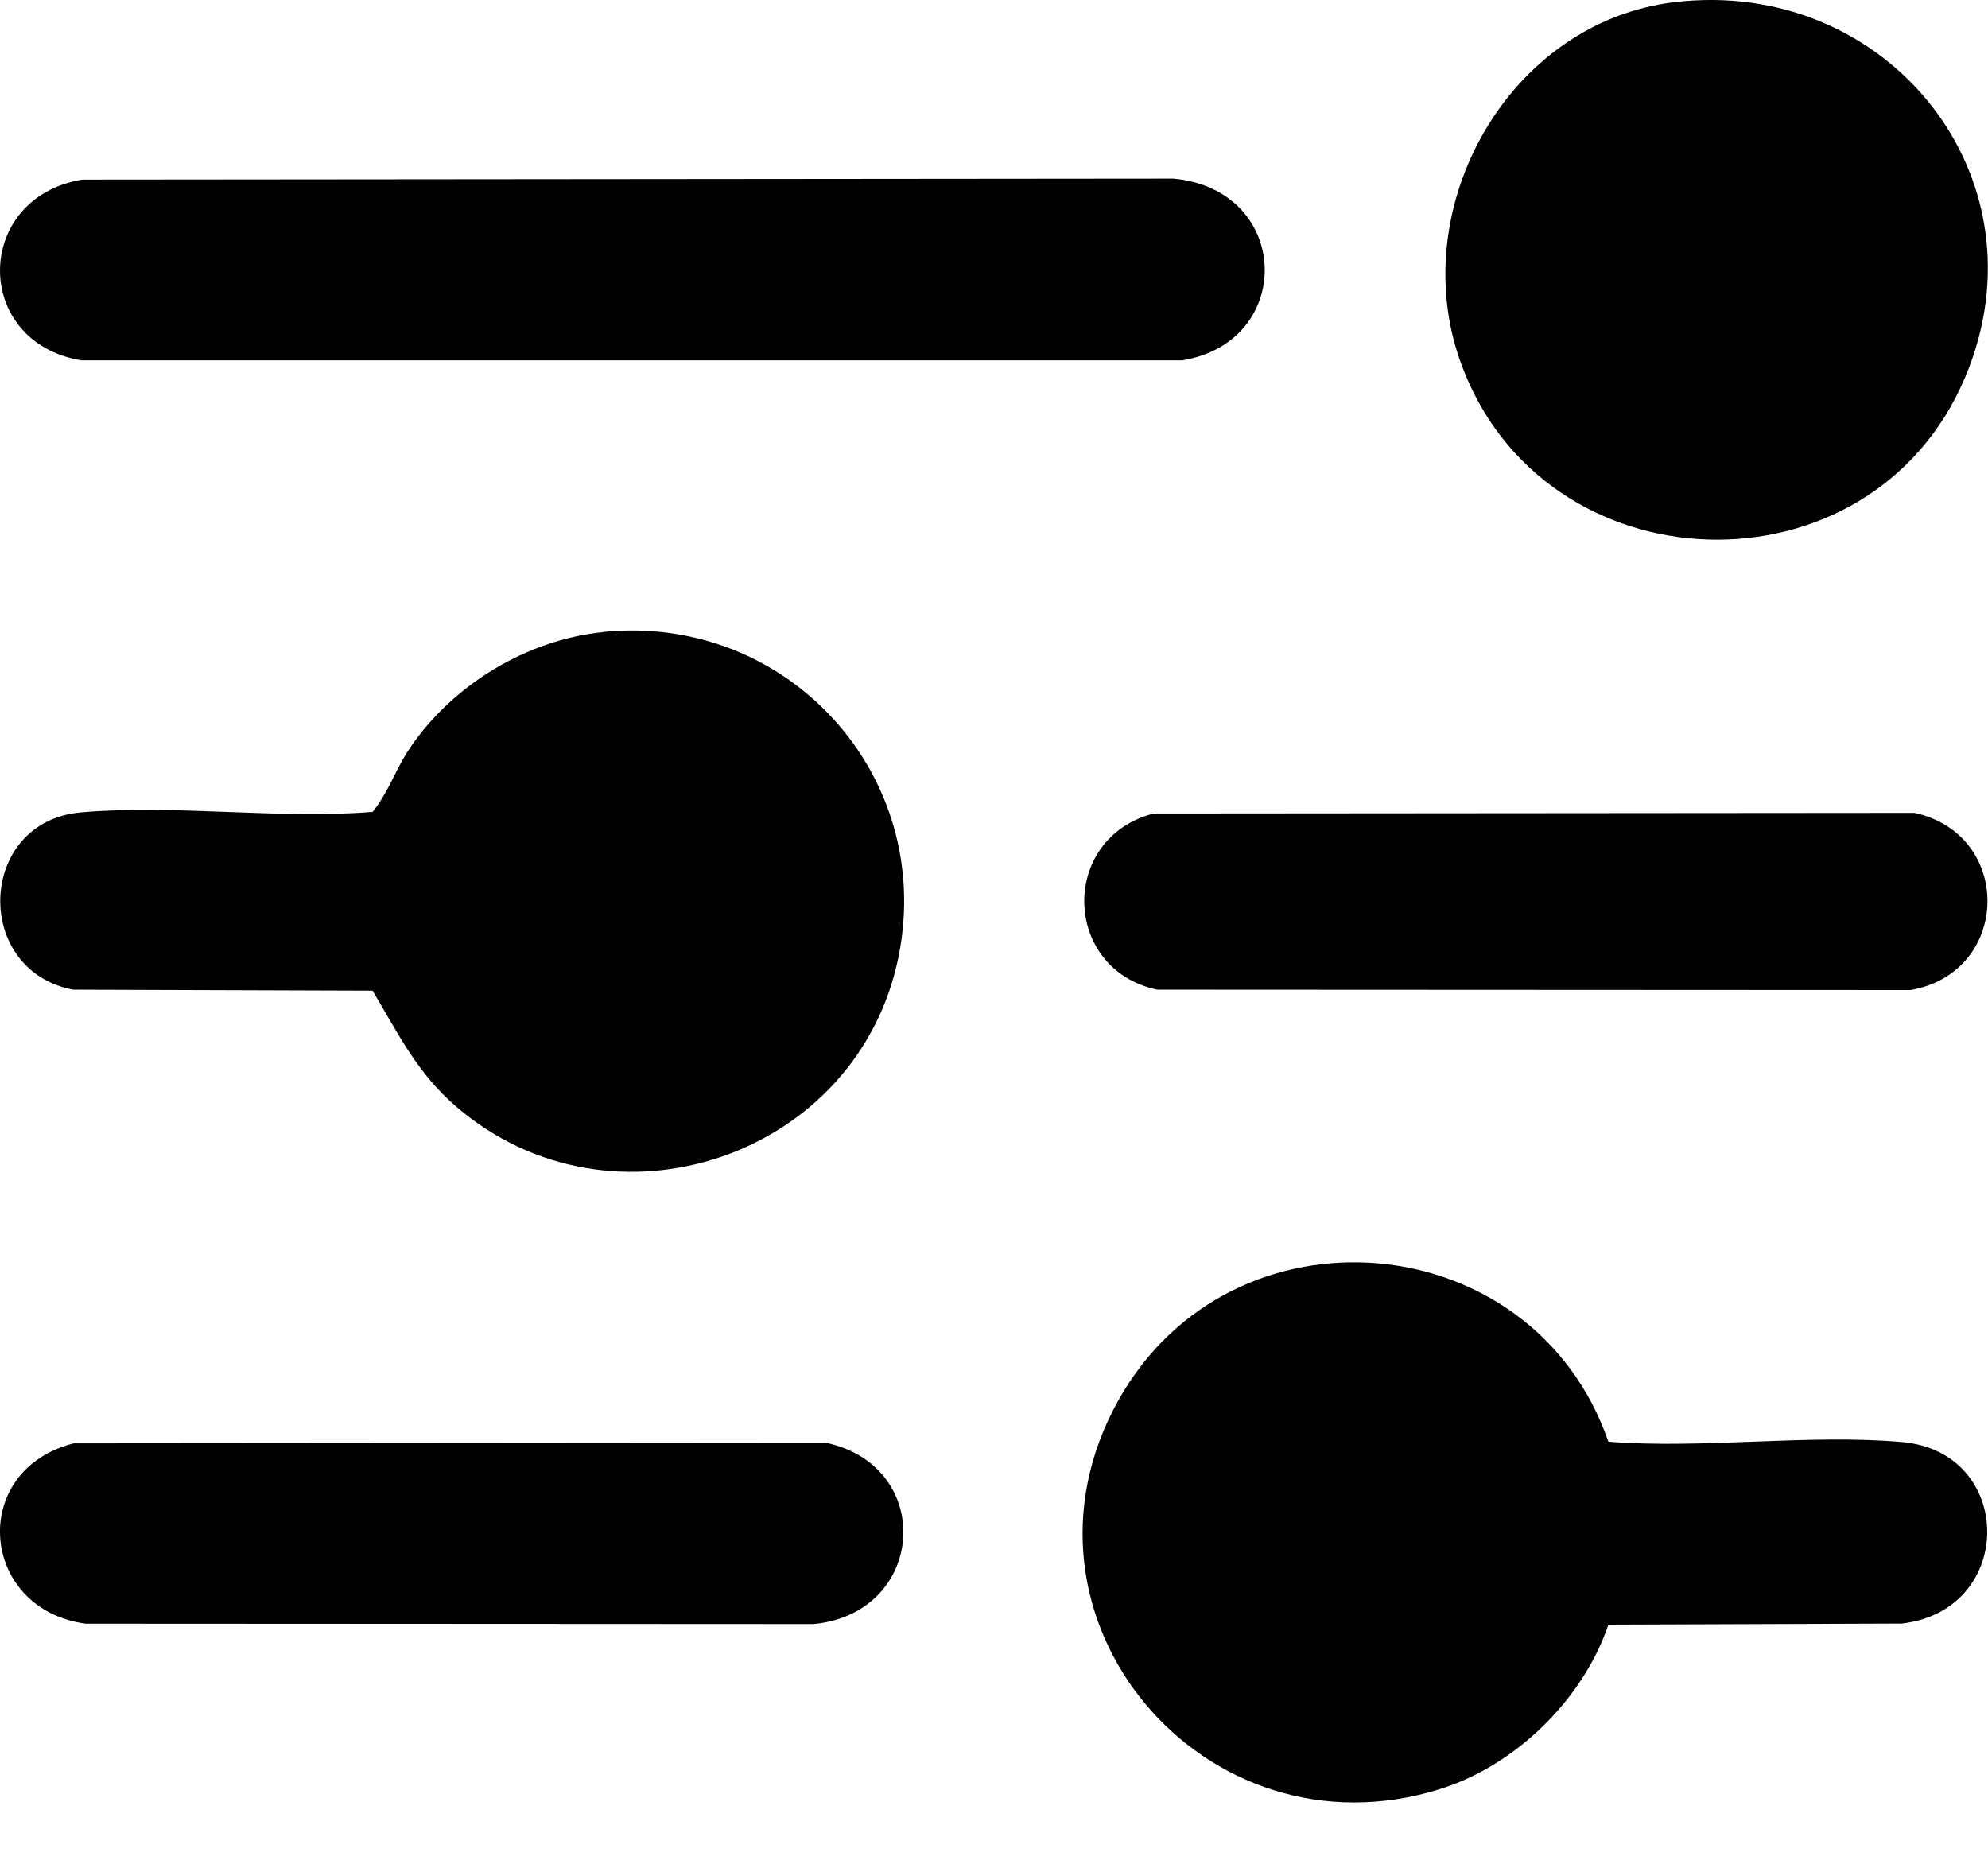
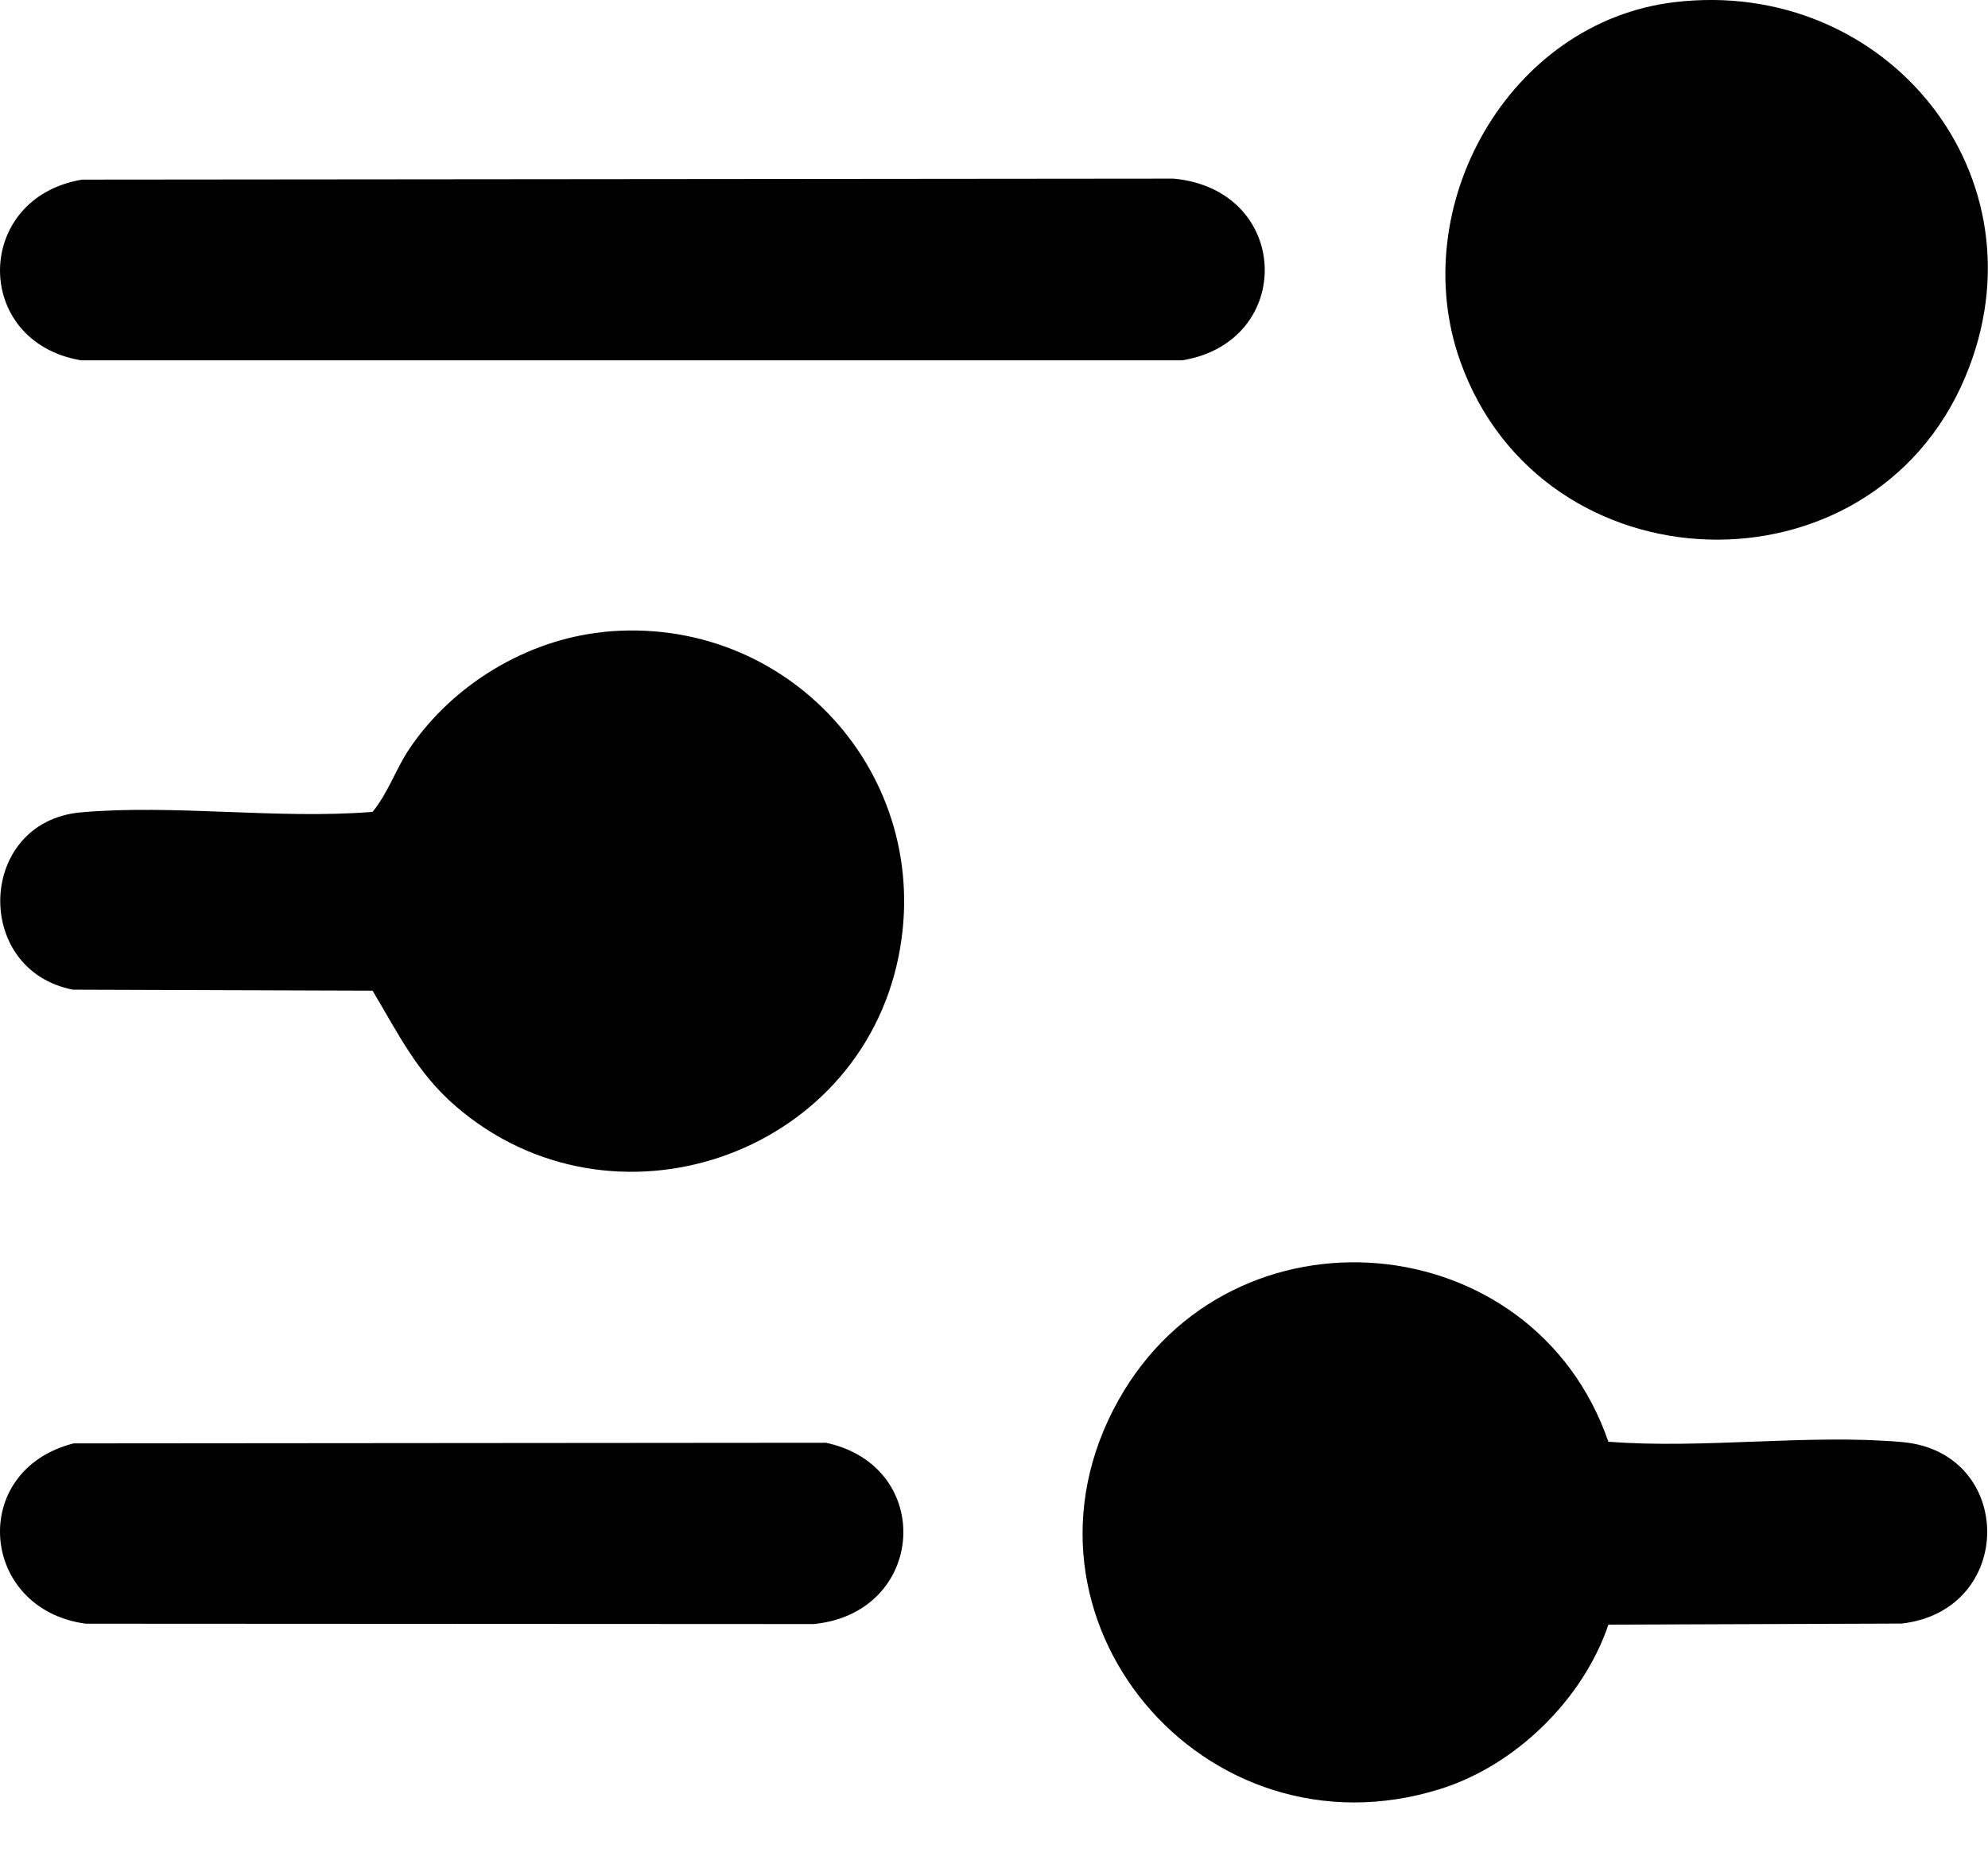
<svg xmlns="http://www.w3.org/2000/svg" width="32" height="30" viewBox="0 0 32 30" fill="none">
  <path d="M25.89 23.206C27.417 23.326 29.114 23.078 30.621 23.212C32.434 23.374 32.454 25.92 30.611 26.133L25.89 26.15C25.485 27.348 24.402 28.413 23.189 28.794C19.384 29.992 16.043 26.032 18.006 22.533C19.831 19.28 24.68 19.699 25.889 23.206H25.89Z" fill="black" />
  <path d="M9.709 10.172C12.671 9.871 15.051 12.477 14.464 15.395C13.813 18.628 9.843 19.97 7.337 17.807C6.711 17.267 6.41 16.636 5.997 15.946L1.175 15.93C-0.446 15.616 -0.366 13.225 1.302 13.076C2.798 12.943 4.48 13.191 5.997 13.068C6.253 12.755 6.372 12.372 6.6 12.037C7.292 11.02 8.476 10.3 9.709 10.174V10.172Z" fill="black" />
  <path d="M26.952 0.035C30.377 -0.375 32.986 2.856 31.634 6.068C30.113 9.683 24.824 9.513 23.506 5.818C22.618 3.328 24.286 0.354 26.952 0.035Z" fill="black" />
  <path d="M1.323 2.891L18.89 2.875C20.79 3.053 20.856 5.502 19.029 5.8H1.306C-0.45 5.504 -0.426 3.179 1.324 2.891H1.323Z" fill="black" />
  <path d="M1.184 23.233L13.296 23.223C15.059 23.601 14.911 25.963 13.097 26.141L1.38 26.135C-0.33 25.905 -0.515 23.665 1.185 23.233H1.184Z" fill="black" />
-   <path d="M18.569 13.094L30.817 13.084C32.415 13.434 32.37 15.652 30.755 15.936L18.627 15.93C17.091 15.602 17.052 13.486 18.569 13.094Z" fill="black" />
</svg>